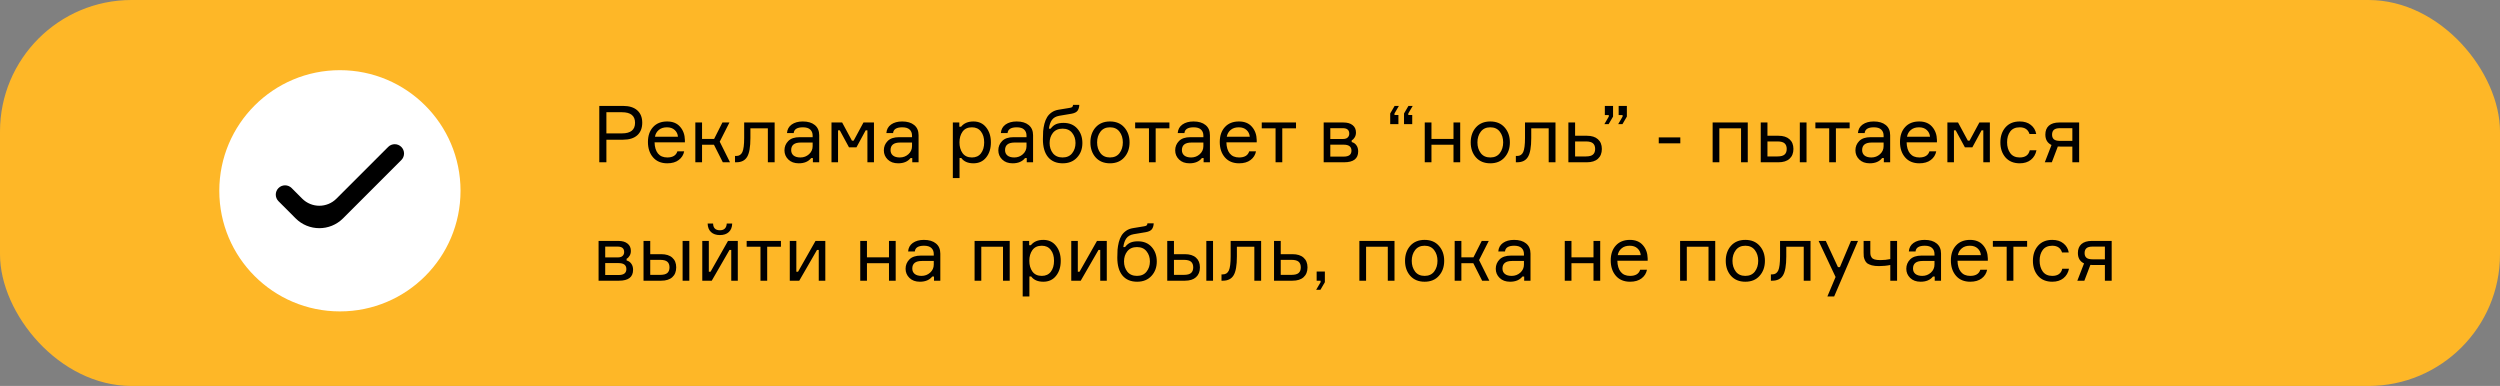
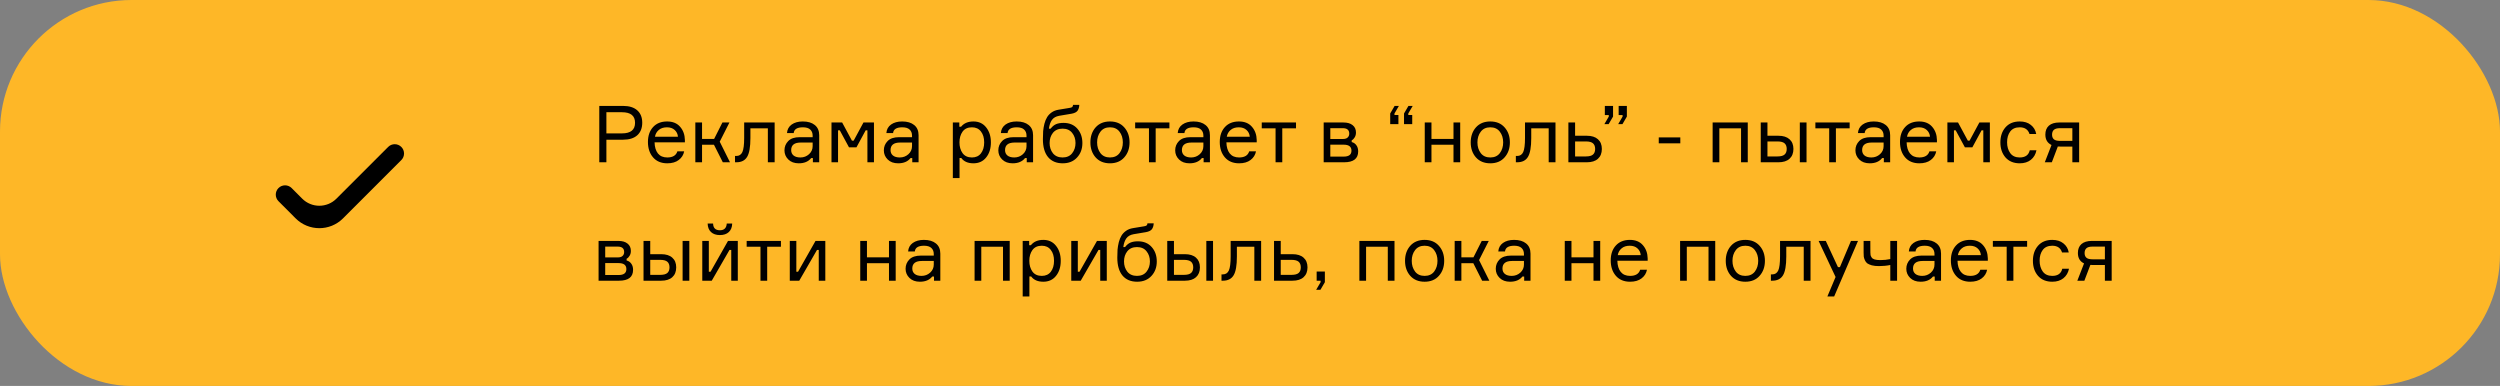
<svg xmlns="http://www.w3.org/2000/svg" width="570" height="88" viewBox="0 0 570 88" fill="none">
  <rect x="0" y="0" width="570" height="88" fill="#808080" stroke="none" />
  <rect width="570" height="88" rx="30" fill="#FEB727" />
-   <path d="M136.638 24.148H142.074C143.466 24.148 144.54 24.484 145.296 25.156C146.052 25.828 146.43 26.77 146.43 27.982C146.43 29.206 146.052 30.16 145.296 30.844C144.54 31.516 143.466 31.852 142.074 31.852H138.258V37H136.638V24.148ZM138.258 30.412H141.804C143.796 30.412 144.792 29.608 144.792 28C144.792 26.392 143.796 25.588 141.804 25.588H138.258V30.412ZM156.155 31.924V32.446H149.243C149.267 33.538 149.525 34.39 150.017 35.002C150.509 35.602 151.217 35.902 152.141 35.902C153.389 35.902 154.157 35.434 154.445 34.498H155.993C155.837 35.314 155.423 35.974 154.751 36.478C154.091 36.982 153.221 37.234 152.141 37.234C150.761 37.234 149.681 36.784 148.901 35.884C148.121 34.984 147.731 33.814 147.731 32.374C147.731 30.958 148.121 29.824 148.901 28.972C149.681 28.12 150.749 27.694 152.104 27.694C153.389 27.694 154.379 28.102 155.075 28.918C155.771 29.722 156.131 30.724 156.155 31.924ZM152.069 29.026C151.289 29.026 150.665 29.23 150.197 29.638C149.729 30.034 149.441 30.544 149.333 31.168H154.571C154.523 30.556 154.277 30.046 153.833 29.638C153.389 29.23 152.801 29.026 152.069 29.026ZM164.801 37L162.785 33.004H160.067V37H158.537V27.928H160.067V31.672H162.821L164.711 27.928H166.313L164.099 32.302L166.439 37H164.801ZM167.583 37V35.56H167.889C168.525 35.56 168.981 35.266 169.257 34.678C169.533 34.078 169.671 32.998 169.671 31.438V27.928H176.619V37H175.071V29.26H171.093V31.474C171.093 33.526 170.841 34.96 170.337 35.776C169.845 36.592 169.029 37 167.889 37H167.583ZM185.338 37V36.046H184.942C184.318 36.838 183.376 37.234 182.116 37.234C181.12 37.234 180.328 36.946 179.74 36.37C179.152 35.794 178.858 35.098 178.858 34.282C178.858 33.454 179.146 32.746 179.722 32.158C180.298 31.57 181.168 31.276 182.332 31.276H185.284V30.916C185.284 30.34 185.104 29.884 184.744 29.548C184.384 29.2 183.826 29.026 183.07 29.026C181.75 29.026 181.048 29.464 180.964 30.34H179.434C179.494 29.512 179.848 28.864 180.496 28.396C181.156 27.928 182.002 27.694 183.034 27.694C184.198 27.694 185.11 27.964 185.77 28.504C186.442 29.044 186.778 29.818 186.778 30.826V37H185.338ZM182.494 35.902C183.25 35.902 183.904 35.656 184.456 35.164C185.008 34.66 185.284 34.048 185.284 33.328V32.5H182.566C181.114 32.5 180.388 33.076 180.388 34.228C180.388 34.744 180.568 35.152 180.928 35.452C181.3 35.752 181.822 35.902 182.494 35.902ZM189.58 37V27.928H192.01L194.242 32.068H194.638L196.87 27.928H199.264V37H197.77V29.71H197.374L195.268 33.598H193.576L191.47 29.71H191.074V37H189.58ZM207.996 37V36.046H207.6C206.976 36.838 206.034 37.234 204.774 37.234C203.778 37.234 202.986 36.946 202.398 36.37C201.81 35.794 201.516 35.098 201.516 34.282C201.516 33.454 201.804 32.746 202.38 32.158C202.956 31.57 203.826 31.276 204.99 31.276H207.942V30.916C207.942 30.34 207.762 29.884 207.402 29.548C207.042 29.2 206.484 29.026 205.728 29.026C204.408 29.026 203.706 29.464 203.622 30.34H202.092C202.152 29.512 202.506 28.864 203.154 28.396C203.814 27.928 204.66 27.694 205.692 27.694C206.856 27.694 207.768 27.964 208.428 28.504C209.1 29.044 209.436 29.818 209.436 30.826V37H207.996ZM205.152 35.902C205.908 35.902 206.562 35.656 207.114 35.164C207.666 34.66 207.942 34.048 207.942 33.328V32.5H205.224C203.772 32.5 203.046 33.076 203.046 34.228C203.046 34.744 203.226 35.152 203.586 35.452C203.958 35.752 204.48 35.902 205.152 35.902ZM221.603 29.026C220.655 29.026 219.941 29.356 219.461 30.016C218.993 30.676 218.759 31.492 218.759 32.464C218.759 33.436 218.993 34.252 219.461 34.912C219.941 35.572 220.655 35.902 221.603 35.902C222.491 35.902 223.175 35.59 223.655 34.966C224.147 34.33 224.393 33.496 224.393 32.464C224.393 31.432 224.147 30.604 223.655 29.98C223.175 29.344 222.491 29.026 221.603 29.026ZM217.247 27.928H218.723V28.9H219.119C219.767 28.096 220.709 27.694 221.945 27.694C223.169 27.694 224.135 28.144 224.843 29.044C225.563 29.944 225.923 31.084 225.923 32.464C225.923 33.868 225.563 35.014 224.843 35.902C224.135 36.79 223.169 37.234 221.945 37.234C220.697 37.234 219.773 36.832 219.173 36.028H218.777V40.6H217.247V27.928ZM234.1 37V36.046H233.704C233.08 36.838 232.138 37.234 230.878 37.234C229.882 37.234 229.09 36.946 228.502 36.37C227.914 35.794 227.62 35.098 227.62 34.282C227.62 33.454 227.908 32.746 228.484 32.158C229.06 31.57 229.93 31.276 231.094 31.276H234.046V30.916C234.046 30.34 233.866 29.884 233.506 29.548C233.146 29.2 232.588 29.026 231.832 29.026C230.512 29.026 229.81 29.464 229.726 30.34H228.196C228.256 29.512 228.61 28.864 229.258 28.396C229.918 27.928 230.764 27.694 231.796 27.694C232.96 27.694 233.872 27.964 234.532 28.504C235.204 29.044 235.54 29.818 235.54 30.826V37H234.1ZM231.256 35.902C232.012 35.902 232.666 35.656 233.218 35.164C233.77 34.66 234.046 34.048 234.046 33.328V32.5H231.328C229.876 32.5 229.15 33.076 229.15 34.228C229.15 34.744 229.33 35.152 229.69 35.452C230.062 35.752 230.584 35.902 231.256 35.902ZM242.481 28.018C243.813 28.018 244.863 28.456 245.631 29.332C246.399 30.196 246.783 31.294 246.783 32.626C246.783 33.946 246.375 35.044 245.559 35.92C244.755 36.796 243.669 37.234 242.301 37.234C240.861 37.234 239.745 36.76 238.953 35.812C238.173 34.864 237.783 33.508 237.783 31.744C237.783 31.06 237.801 30.448 237.837 29.908C237.885 29.368 237.981 28.804 238.125 28.216C238.281 27.628 238.485 27.13 238.737 26.722C238.989 26.302 239.337 25.936 239.781 25.624C240.225 25.312 240.753 25.108 241.365 25.012L243.777 24.616C244.113 24.568 244.335 24.502 244.443 24.418C244.563 24.334 244.635 24.166 244.659 23.914H246.081C246.057 24.478 245.919 24.928 245.667 25.264C245.415 25.588 244.959 25.81 244.299 25.93L241.509 26.398C240.753 26.53 240.195 26.848 239.835 27.352C239.487 27.844 239.259 28.504 239.151 29.332H239.547C239.919 28.84 240.333 28.498 240.789 28.306C241.257 28.114 241.821 28.018 242.481 28.018ZM240.069 34.948C240.585 35.584 241.317 35.902 242.265 35.902C243.213 35.902 243.939 35.584 244.443 34.948C244.959 34.3 245.217 33.52 245.217 32.608C245.217 31.696 244.959 30.922 244.443 30.286C243.939 29.65 243.213 29.332 242.265 29.332C241.317 29.332 240.585 29.65 240.069 30.286C239.565 30.922 239.313 31.696 239.313 32.608C239.313 33.52 239.565 34.3 240.069 34.948ZM249.799 29.044C250.603 28.144 251.695 27.694 253.075 27.694C254.455 27.694 255.541 28.144 256.333 29.044C257.137 29.944 257.539 31.084 257.539 32.464C257.539 33.844 257.137 34.984 256.333 35.884C255.541 36.784 254.455 37.234 253.075 37.234C251.695 37.234 250.603 36.784 249.799 35.884C249.007 34.984 248.611 33.844 248.611 32.464C248.611 31.084 249.007 29.944 249.799 29.044ZM250.897 34.912C251.401 35.572 252.127 35.902 253.075 35.902C254.023 35.902 254.749 35.572 255.253 34.912C255.757 34.24 256.009 33.424 256.009 32.464C256.009 31.504 255.757 30.694 255.253 30.034C254.749 29.362 254.023 29.026 253.075 29.026C252.127 29.026 251.401 29.362 250.897 30.034C250.393 30.694 250.141 31.504 250.141 32.464C250.141 33.424 250.393 34.24 250.897 34.912ZM258.815 29.26V27.928H266.627V29.26H263.495V37H261.965V29.26H258.815ZM274.424 37V36.046H274.028C273.404 36.838 272.462 37.234 271.202 37.234C270.206 37.234 269.414 36.946 268.826 36.37C268.238 35.794 267.944 35.098 267.944 34.282C267.944 33.454 268.232 32.746 268.808 32.158C269.384 31.57 270.254 31.276 271.418 31.276H274.37V30.916C274.37 30.34 274.19 29.884 273.83 29.548C273.47 29.2 272.912 29.026 272.156 29.026C270.836 29.026 270.134 29.464 270.05 30.34H268.52C268.58 29.512 268.934 28.864 269.582 28.396C270.242 27.928 271.088 27.694 272.12 27.694C273.284 27.694 274.196 27.964 274.856 28.504C275.528 29.044 275.864 29.818 275.864 30.826V37H274.424ZM271.58 35.902C272.336 35.902 272.99 35.656 273.542 35.164C274.094 34.66 274.37 34.048 274.37 33.328V32.5H271.652C270.2 32.5 269.474 33.076 269.474 34.228C269.474 34.744 269.654 35.152 270.014 35.452C270.386 35.752 270.908 35.902 271.58 35.902ZM286.531 31.924V32.446H279.619C279.643 33.538 279.901 34.39 280.393 35.002C280.885 35.602 281.593 35.902 282.517 35.902C283.765 35.902 284.533 35.434 284.821 34.498H286.369C286.213 35.314 285.799 35.974 285.127 36.478C284.467 36.982 283.597 37.234 282.517 37.234C281.137 37.234 280.057 36.784 279.277 35.884C278.497 34.984 278.107 33.814 278.107 32.374C278.107 30.958 278.497 29.824 279.277 28.972C280.057 28.12 281.125 27.694 282.481 27.694C283.765 27.694 284.755 28.102 285.451 28.918C286.147 29.722 286.507 30.724 286.531 31.924ZM282.445 29.026C281.665 29.026 281.041 29.23 280.573 29.638C280.105 30.034 279.817 30.544 279.709 31.168H284.947C284.899 30.556 284.653 30.046 284.209 29.638C283.765 29.23 283.177 29.026 282.445 29.026ZM287.679 29.26V27.928H295.491V29.26H292.359V37H290.829V29.26H287.679ZM308.188 31.996V32.392C308.632 32.5 308.986 32.74 309.25 33.112C309.526 33.484 309.664 33.952 309.664 34.516C309.664 36.172 308.596 37 306.46 37H301.798V27.928H306.298C307.21 27.928 307.912 28.132 308.404 28.54C308.908 28.936 309.16 29.494 309.16 30.214C309.16 30.634 309.064 31 308.872 31.312C308.692 31.624 308.464 31.852 308.188 31.996ZM303.31 35.704H306.37C307.546 35.704 308.134 35.254 308.134 34.354C308.134 33.442 307.546 32.986 306.37 32.986H303.31V35.704ZM303.31 29.224V31.69H306.154C306.67 31.69 307.042 31.576 307.27 31.348C307.51 31.12 307.63 30.826 307.63 30.466C307.63 29.638 307.138 29.224 306.154 29.224H303.31ZM317.938 26.218H318.838V28.306H316.966V25.876L317.974 24.148H318.946L317.938 25.876V26.218ZM321.088 26.218H321.988V28.306H320.116V25.876L321.124 24.148H322.096L321.088 25.876V26.218ZM332.925 37H331.395V33.004H326.373V37H324.843V27.928H326.373V31.672H331.395V27.928H332.925V37ZM336.512 29.044C337.316 28.144 338.408 27.694 339.788 27.694C341.168 27.694 342.254 28.144 343.046 29.044C343.85 29.944 344.252 31.084 344.252 32.464C344.252 33.844 343.85 34.984 343.046 35.884C342.254 36.784 341.168 37.234 339.788 37.234C338.408 37.234 337.316 36.784 336.512 35.884C335.72 34.984 335.324 33.844 335.324 32.464C335.324 31.084 335.72 29.944 336.512 29.044ZM337.61 34.912C338.114 35.572 338.84 35.902 339.788 35.902C340.736 35.902 341.462 35.572 341.966 34.912C342.47 34.24 342.722 33.424 342.722 32.464C342.722 31.504 342.47 30.694 341.966 30.034C341.462 29.362 340.736 29.026 339.788 29.026C338.84 29.026 338.114 29.362 337.61 30.034C337.106 30.694 336.854 31.504 336.854 32.464C336.854 33.424 337.106 34.24 337.61 34.912ZM345.614 37V35.56H345.92C346.556 35.56 347.012 35.266 347.288 34.678C347.564 34.078 347.702 32.998 347.702 31.438V27.928H354.65V37H353.102V29.26H349.124V31.474C349.124 33.526 348.872 34.96 348.368 35.776C347.876 36.592 347.06 37 345.92 37H345.614ZM359.121 27.928V30.952H361.803C362.895 30.952 363.735 31.216 364.323 31.744C364.923 32.272 365.223 33.01 365.223 33.958C365.223 34.918 364.923 35.668 364.323 36.208C363.735 36.736 362.895 37 361.803 37H357.591V27.928H359.121ZM359.121 35.668H361.587C362.343 35.668 362.883 35.524 363.207 35.236C363.531 34.948 363.693 34.522 363.693 33.958C363.693 33.394 363.531 32.968 363.207 32.68C362.883 32.392 362.343 32.248 361.587 32.248H359.121V35.668ZM366.804 26.236H365.904V24.148H367.776V26.578L366.768 28.306H365.796L366.804 26.578V26.236ZM369.954 26.236H369.054V24.148H370.926V26.578L369.918 28.306H368.946L369.954 26.578V26.236ZM383.11 32.68H378.196V31.33H383.11V32.68ZM398.49 37H396.96V29.26H392.01V37H390.48V27.928H398.49V37ZM401.449 27.928H402.979V30.952H405.481C406.573 30.952 407.413 31.216 408.001 31.744C408.601 32.272 408.901 33.01 408.901 33.958C408.901 34.918 408.601 35.668 408.001 36.208C407.413 36.736 406.573 37 405.481 37H401.449V27.928ZM402.979 32.248V35.668H405.265C406.021 35.668 406.561 35.524 406.885 35.236C407.209 34.948 407.371 34.522 407.371 33.958C407.371 33.394 407.209 32.968 406.885 32.68C406.561 32.392 406.021 32.248 405.265 32.248H402.979ZM410.359 27.928H411.889V37H410.359V27.928ZM413.907 29.26V27.928H421.719V29.26H418.587V37H417.057V29.26H413.907ZM429.516 37V36.046H429.12C428.496 36.838 427.554 37.234 426.294 37.234C425.298 37.234 424.506 36.946 423.918 36.37C423.33 35.794 423.036 35.098 423.036 34.282C423.036 33.454 423.324 32.746 423.9 32.158C424.476 31.57 425.346 31.276 426.51 31.276H429.462V30.916C429.462 30.34 429.282 29.884 428.922 29.548C428.562 29.2 428.004 29.026 427.248 29.026C425.928 29.026 425.226 29.464 425.142 30.34H423.612C423.672 29.512 424.026 28.864 424.674 28.396C425.334 27.928 426.18 27.694 427.212 27.694C428.376 27.694 429.288 27.964 429.948 28.504C430.62 29.044 430.956 29.818 430.956 30.826V37H429.516ZM426.672 35.902C427.428 35.902 428.082 35.656 428.634 35.164C429.186 34.66 429.462 34.048 429.462 33.328V32.5H426.744C425.292 32.5 424.566 33.076 424.566 34.228C424.566 34.744 424.746 35.152 425.106 35.452C425.478 35.752 426 35.902 426.672 35.902ZM441.623 31.924V32.446H434.711C434.735 33.538 434.993 34.39 435.485 35.002C435.977 35.602 436.685 35.902 437.609 35.902C438.857 35.902 439.625 35.434 439.913 34.498H441.461C441.305 35.314 440.891 35.974 440.219 36.478C439.559 36.982 438.689 37.234 437.609 37.234C436.229 37.234 435.149 36.784 434.369 35.884C433.589 34.984 433.199 33.814 433.199 32.374C433.199 30.958 433.589 29.824 434.369 28.972C435.149 28.12 436.217 27.694 437.573 27.694C438.857 27.694 439.847 28.102 440.543 28.918C441.239 29.722 441.599 30.724 441.623 31.924ZM437.537 29.026C436.757 29.026 436.133 29.23 435.665 29.638C435.197 30.034 434.909 30.544 434.801 31.168H440.039C439.991 30.556 439.745 30.046 439.301 29.638C438.857 29.23 438.269 29.026 437.537 29.026ZM444.005 37V27.928H446.435L448.667 32.068H449.063L451.295 27.928H453.689V37H452.195V29.71H451.799L449.693 33.598H448.001L445.895 29.71H445.499V37H444.005ZM462.782 34.264H464.312C464.132 35.176 463.706 35.902 463.034 36.442C462.374 36.97 461.528 37.234 460.496 37.234C459.128 37.234 458.048 36.79 457.256 35.902C456.476 35.002 456.086 33.856 456.086 32.464C456.086 31.06 456.476 29.914 457.256 29.026C458.036 28.138 459.116 27.694 460.496 27.694C461.54 27.694 462.386 27.958 463.034 28.486C463.694 29.002 464.102 29.692 464.258 30.556H462.728C462.404 29.536 461.66 29.026 460.496 29.026C459.524 29.026 458.798 29.35 458.318 29.998C457.85 30.634 457.616 31.444 457.616 32.428C457.616 33.424 457.856 34.252 458.336 34.912C458.816 35.572 459.536 35.902 460.496 35.902C461.768 35.902 462.53 35.356 462.782 34.264ZM469.527 27.928H474.045V37H472.497V33.418H469.743C469.503 33.418 469.317 33.412 469.185 33.4L467.817 37H466.215L467.745 33.058C466.809 32.614 466.341 31.822 466.341 30.682C466.341 29.806 466.611 29.128 467.151 28.648C467.703 28.168 468.495 27.928 469.527 27.928ZM472.497 29.224H469.689C469.029 29.224 468.561 29.35 468.285 29.602C468.009 29.854 467.871 30.22 467.871 30.7C467.871 31.168 468.009 31.522 468.285 31.762C468.561 32.002 469.029 32.122 469.689 32.122H472.497V29.224ZM142.866 58.996V59.392C143.31 59.5 143.664 59.74 143.928 60.112C144.204 60.484 144.342 60.952 144.342 61.516C144.342 63.172 143.274 64 141.138 64H136.476V54.928H140.976C141.888 54.928 142.59 55.132 143.082 55.54C143.586 55.936 143.838 56.494 143.838 57.214C143.838 57.634 143.742 58 143.55 58.312C143.37 58.624 143.142 58.852 142.866 58.996ZM137.988 62.704H141.048C142.224 62.704 142.812 62.254 142.812 61.354C142.812 60.442 142.224 59.986 141.048 59.986H137.988V62.704ZM137.988 56.224V58.69H140.832C141.348 58.69 141.72 58.576 141.948 58.348C142.188 58.12 142.308 57.826 142.308 57.466C142.308 56.638 141.816 56.224 140.832 56.224H137.988ZM146.724 54.928H148.254V57.952H150.756C151.848 57.952 152.688 58.216 153.276 58.744C153.876 59.272 154.176 60.01 154.176 60.958C154.176 61.918 153.876 62.668 153.276 63.208C152.688 63.736 151.848 64 150.756 64H146.724V54.928ZM148.254 59.248V62.668H150.54C151.296 62.668 151.836 62.524 152.16 62.236C152.484 61.948 152.646 61.522 152.646 60.958C152.646 60.394 152.484 59.968 152.16 59.68C151.836 59.392 151.296 59.248 150.54 59.248H148.254ZM155.634 54.928H157.164V64H155.634V54.928ZM162.279 64H160.119V54.928H161.613V61.948H162.009L165.987 54.928H168.219V64H166.725V56.98H166.329L162.279 64ZM165.699 50.968H166.941C166.917 51.808 166.659 52.456 166.167 52.912C165.675 53.368 164.997 53.596 164.133 53.596C163.281 53.596 162.609 53.368 162.117 52.912C161.625 52.456 161.367 51.808 161.343 50.968H162.585C162.609 51.988 163.125 52.498 164.133 52.498C165.117 52.498 165.639 51.988 165.699 50.968ZM170.239 56.26V54.928H178.051V56.26H174.919V64H173.389V56.26H170.239ZM182.23 64H180.07V54.928H181.564V61.948H181.96L185.938 54.928H188.17V64H186.676V56.98H186.28L182.23 64ZM204.218 64H202.688V60.004H197.666V64H196.136V54.928H197.666V58.672H202.688V54.928H204.218V64ZM212.953 64V63.046H212.557C211.933 63.838 210.991 64.234 209.731 64.234C208.735 64.234 207.943 63.946 207.355 63.37C206.767 62.794 206.473 62.098 206.473 61.282C206.473 60.454 206.761 59.746 207.337 59.158C207.913 58.57 208.783 58.276 209.947 58.276H212.899V57.916C212.899 57.34 212.719 56.884 212.359 56.548C211.999 56.2 211.441 56.026 210.685 56.026C209.365 56.026 208.663 56.464 208.579 57.34H207.049C207.109 56.512 207.463 55.864 208.111 55.396C208.771 54.928 209.617 54.694 210.649 54.694C211.813 54.694 212.725 54.964 213.385 55.504C214.057 56.044 214.393 56.818 214.393 57.826V64H212.953ZM210.109 62.902C210.865 62.902 211.519 62.656 212.071 62.164C212.623 61.66 212.899 61.048 212.899 60.328V59.5H210.181C208.729 59.5 208.003 60.076 208.003 61.228C208.003 61.744 208.183 62.152 208.543 62.452C208.915 62.752 209.437 62.902 210.109 62.902ZM230.215 64H228.685V56.26H223.735V64H222.205V54.928H230.215V64ZM237.529 56.026C236.581 56.026 235.867 56.356 235.387 57.016C234.919 57.676 234.685 58.492 234.685 59.464C234.685 60.436 234.919 61.252 235.387 61.912C235.867 62.572 236.581 62.902 237.529 62.902C238.417 62.902 239.101 62.59 239.581 61.966C240.073 61.33 240.319 60.496 240.319 59.464C240.319 58.432 240.073 57.604 239.581 56.98C239.101 56.344 238.417 56.026 237.529 56.026ZM233.173 54.928H234.649V55.9H235.045C235.693 55.096 236.635 54.694 237.871 54.694C239.095 54.694 240.061 55.144 240.769 56.044C241.489 56.944 241.849 58.084 241.849 59.464C241.849 60.868 241.489 62.014 240.769 62.902C240.061 63.79 239.095 64.234 237.871 64.234C236.623 64.234 235.699 63.832 235.099 63.028H234.703V67.6H233.173V54.928ZM246.407 64H244.247V54.928H245.741V61.948H246.137L250.115 54.928H252.347V64H250.853V56.98H250.457L246.407 64ZM259.444 55.018C260.776 55.018 261.826 55.456 262.594 56.332C263.362 57.196 263.746 58.294 263.746 59.626C263.746 60.946 263.338 62.044 262.522 62.92C261.718 63.796 260.632 64.234 259.264 64.234C257.824 64.234 256.708 63.76 255.916 62.812C255.136 61.864 254.746 60.508 254.746 58.744C254.746 58.06 254.764 57.448 254.8 56.908C254.848 56.368 254.944 55.804 255.088 55.216C255.244 54.628 255.448 54.13 255.7 53.722C255.952 53.302 256.3 52.936 256.744 52.624C257.188 52.312 257.716 52.108 258.328 52.012L260.74 51.616C261.076 51.568 261.298 51.502 261.406 51.418C261.526 51.334 261.598 51.166 261.622 50.914H263.044C263.02 51.478 262.882 51.928 262.63 52.264C262.378 52.588 261.922 52.81 261.262 52.93L258.472 53.398C257.716 53.53 257.158 53.848 256.798 54.352C256.45 54.844 256.222 55.504 256.114 56.332H256.51C256.882 55.84 257.296 55.498 257.752 55.306C258.22 55.114 258.784 55.018 259.444 55.018ZM257.032 61.948C257.548 62.584 258.28 62.902 259.228 62.902C260.176 62.902 260.902 62.584 261.406 61.948C261.922 61.3 262.18 60.52 262.18 59.608C262.18 58.696 261.922 57.922 261.406 57.286C260.902 56.65 260.176 56.332 259.228 56.332C258.28 56.332 257.548 56.65 257.032 57.286C256.528 57.922 256.276 58.696 256.276 59.608C256.276 60.52 256.528 61.3 257.032 61.948ZM266.132 54.928H267.662V57.952H270.164C271.256 57.952 272.096 58.216 272.684 58.744C273.284 59.272 273.584 60.01 273.584 60.958C273.584 61.918 273.284 62.668 272.684 63.208C272.096 63.736 271.256 64 270.164 64H266.132V54.928ZM267.662 59.248V62.668H269.948C270.704 62.668 271.244 62.524 271.568 62.236C271.892 61.948 272.054 61.522 272.054 60.958C272.054 60.394 271.892 59.968 271.568 59.68C271.244 59.392 270.704 59.248 269.948 59.248H267.662ZM275.042 54.928H276.572V64H275.042V54.928ZM278.501 64V62.56H278.807C279.443 62.56 279.899 62.266 280.175 61.678C280.451 61.078 280.589 59.998 280.589 58.438V54.928H287.537V64H285.989V56.26H282.011V58.474C282.011 60.526 281.759 61.96 281.255 62.776C280.763 63.592 279.947 64 278.807 64H278.501ZM292.008 54.928V57.952H294.69C295.782 57.952 296.622 58.216 297.21 58.744C297.81 59.272 298.11 60.01 298.11 60.958C298.11 61.918 297.81 62.668 297.21 63.208C296.622 63.736 295.782 64 294.69 64H290.478V54.928H292.008ZM292.008 62.668H294.474C295.23 62.668 295.77 62.524 296.094 62.236C296.418 61.948 296.58 61.522 296.58 60.958C296.58 60.394 296.418 59.968 296.094 59.68C295.77 59.392 295.23 59.248 294.474 59.248H292.008V62.668ZM301.097 64H300.197V61.912H302.069V64.342L301.061 66.07H300.089L301.097 64.342V64ZM317.947 64H316.417V56.26H311.467V64H309.937V54.928H317.947V64ZM321.536 56.044C322.34 55.144 323.432 54.694 324.812 54.694C326.192 54.694 327.278 55.144 328.07 56.044C328.874 56.944 329.276 58.084 329.276 59.464C329.276 60.844 328.874 61.984 328.07 62.884C327.278 63.784 326.192 64.234 324.812 64.234C323.432 64.234 322.34 63.784 321.536 62.884C320.744 61.984 320.348 60.844 320.348 59.464C320.348 58.084 320.744 56.944 321.536 56.044ZM322.634 61.912C323.138 62.572 323.864 62.902 324.812 62.902C325.76 62.902 326.486 62.572 326.99 61.912C327.494 61.24 327.746 60.424 327.746 59.464C327.746 58.504 327.494 57.694 326.99 57.034C326.486 56.362 325.76 56.026 324.812 56.026C323.864 56.026 323.138 56.362 322.634 57.034C322.13 57.694 321.878 58.504 321.878 59.464C321.878 60.424 322.13 61.24 322.634 61.912ZM337.928 64L335.912 60.004H333.194V64H331.664V54.928H333.194V58.672H335.948L337.838 54.928H339.439L337.226 59.302L339.566 64H337.928ZM347.514 64V63.046H347.118C346.494 63.838 345.552 64.234 344.292 64.234C343.296 64.234 342.504 63.946 341.916 63.37C341.328 62.794 341.034 62.098 341.034 61.282C341.034 60.454 341.322 59.746 341.898 59.158C342.474 58.57 343.344 58.276 344.508 58.276H347.46V57.916C347.46 57.34 347.28 56.884 346.92 56.548C346.56 56.2 346.002 56.026 345.246 56.026C343.926 56.026 343.224 56.464 343.14 57.34H341.61C341.67 56.512 342.024 55.864 342.672 55.396C343.332 54.928 344.178 54.694 345.21 54.694C346.374 54.694 347.286 54.964 347.946 55.504C348.618 56.044 348.954 56.818 348.954 57.826V64H347.514ZM344.67 62.902C345.426 62.902 346.08 62.656 346.632 62.164C347.184 61.66 347.46 61.048 347.46 60.328V59.5H344.742C343.29 59.5 342.564 60.076 342.564 61.228C342.564 61.744 342.744 62.152 343.104 62.452C343.476 62.752 343.998 62.902 344.67 62.902ZM364.847 64H363.317V60.004H358.295V64H356.765V54.928H358.295V58.672H363.317V54.928H364.847V64ZM375.67 58.924V59.446H368.758C368.782 60.538 369.04 61.39 369.532 62.002C370.024 62.602 370.732 62.902 371.656 62.902C372.904 62.902 373.672 62.434 373.96 61.498H375.508C375.352 62.314 374.938 62.974 374.266 63.478C373.606 63.982 372.736 64.234 371.656 64.234C370.276 64.234 369.196 63.784 368.416 62.884C367.636 61.984 367.246 60.814 367.246 59.374C367.246 57.958 367.636 56.824 368.416 55.972C369.196 55.12 370.264 54.694 371.62 54.694C372.904 54.694 373.894 55.102 374.59 55.918C375.286 56.722 375.646 57.724 375.67 58.924ZM371.584 56.026C370.804 56.026 370.18 56.23 369.712 56.638C369.244 57.034 368.956 57.544 368.848 58.168H374.086C374.038 57.556 373.792 57.046 373.348 56.638C372.904 56.23 372.316 56.026 371.584 56.026ZM391.072 64H389.542V56.26H384.592V64H383.062V54.928H391.072V64ZM394.661 56.044C395.465 55.144 396.557 54.694 397.937 54.694C399.317 54.694 400.403 55.144 401.195 56.044C401.999 56.944 402.401 58.084 402.401 59.464C402.401 60.844 401.999 61.984 401.195 62.884C400.403 63.784 399.317 64.234 397.937 64.234C396.557 64.234 395.465 63.784 394.661 62.884C393.869 61.984 393.473 60.844 393.473 59.464C393.473 58.084 393.869 56.944 394.661 56.044ZM395.759 61.912C396.263 62.572 396.989 62.902 397.937 62.902C398.885 62.902 399.611 62.572 400.115 61.912C400.619 61.24 400.871 60.424 400.871 59.464C400.871 58.504 400.619 57.694 400.115 57.034C399.611 56.362 398.885 56.026 397.937 56.026C396.989 56.026 396.263 56.362 395.759 57.034C395.255 57.694 395.003 58.504 395.003 59.464C395.003 60.424 395.255 61.24 395.759 61.912ZM403.763 64V62.56H404.069C404.705 62.56 405.161 62.266 405.437 61.678C405.713 61.078 405.851 59.998 405.851 58.438V54.928H412.799V64H411.251V56.26H407.273V58.474C407.273 60.526 407.021 61.96 406.517 62.776C406.025 63.592 405.209 64 404.069 64H403.763ZM418.188 67.6H416.64L418.512 63.154L414.642 54.928H416.28L419.052 60.904H419.502L422.022 54.928H423.624L418.188 67.6ZM424.903 54.928H426.433V57.484C426.433 57.772 426.451 58 426.487 58.168C426.523 58.324 426.607 58.504 426.739 58.708C426.871 58.912 427.099 59.062 427.423 59.158C427.759 59.254 428.191 59.302 428.719 59.302C429.511 59.302 430.267 59.224 430.987 59.068V54.928H432.535V64H430.987V60.418C430.183 60.586 429.319 60.67 428.395 60.67C427.759 60.67 427.213 60.61 426.757 60.49C426.313 60.358 425.971 60.208 425.731 60.04C425.503 59.86 425.323 59.62 425.191 59.32C425.059 59.02 424.975 58.75 424.939 58.51C424.915 58.27 424.903 57.97 424.903 57.61V54.928ZM441.117 64V63.046H440.721C440.097 63.838 439.155 64.234 437.895 64.234C436.899 64.234 436.107 63.946 435.519 63.37C434.931 62.794 434.637 62.098 434.637 61.282C434.637 60.454 434.925 59.746 435.501 59.158C436.077 58.57 436.947 58.276 438.111 58.276H441.063V57.916C441.063 57.34 440.883 56.884 440.523 56.548C440.163 56.2 439.605 56.026 438.849 56.026C437.529 56.026 436.827 56.464 436.743 57.34H435.213C435.273 56.512 435.627 55.864 436.275 55.396C436.935 54.928 437.781 54.694 438.813 54.694C439.977 54.694 440.889 54.964 441.549 55.504C442.221 56.044 442.557 56.818 442.557 57.826V64H441.117ZM438.273 62.902C439.029 62.902 439.683 62.656 440.235 62.164C440.787 61.66 441.063 61.048 441.063 60.328V59.5H438.345C436.893 59.5 436.167 60.076 436.167 61.228C436.167 61.744 436.347 62.152 436.707 62.452C437.079 62.752 437.601 62.902 438.273 62.902ZM453.225 58.924V59.446H446.313C446.337 60.538 446.595 61.39 447.087 62.002C447.579 62.602 448.287 62.902 449.211 62.902C450.459 62.902 451.227 62.434 451.515 61.498H453.063C452.907 62.314 452.493 62.974 451.821 63.478C451.161 63.982 450.291 64.234 449.211 64.234C447.831 64.234 446.751 63.784 445.971 62.884C445.191 61.984 444.801 60.814 444.801 59.374C444.801 57.958 445.191 56.824 445.971 55.972C446.751 55.12 447.819 54.694 449.175 54.694C450.459 54.694 451.449 55.102 452.145 55.918C452.841 56.722 453.201 57.724 453.225 58.924ZM449.139 56.026C448.359 56.026 447.735 56.23 447.267 56.638C446.799 57.034 446.511 57.544 446.403 58.168H451.641C451.593 57.556 451.347 57.046 450.903 56.638C450.459 56.23 449.871 56.026 449.139 56.026ZM454.372 56.26V54.928H462.184V56.26H459.052V64H457.522V56.26H454.372ZM470.2 61.264H471.73C471.55 62.176 471.124 62.902 470.452 63.442C469.792 63.97 468.946 64.234 467.914 64.234C466.546 64.234 465.466 63.79 464.674 62.902C463.894 62.002 463.504 60.856 463.504 59.464C463.504 58.06 463.894 56.914 464.674 56.026C465.454 55.138 466.534 54.694 467.914 54.694C468.958 54.694 469.804 54.958 470.452 55.486C471.112 56.002 471.52 56.692 471.676 57.556H470.146C469.822 56.536 469.078 56.026 467.914 56.026C466.942 56.026 466.216 56.35 465.736 56.998C465.268 57.634 465.034 58.444 465.034 59.428C465.034 60.424 465.274 61.252 465.754 61.912C466.234 62.572 466.954 62.902 467.914 62.902C469.186 62.902 469.948 62.356 470.2 61.264ZM476.945 54.928H481.463V64H479.915V60.418H477.161C476.921 60.418 476.735 60.412 476.603 60.4L475.235 64H473.633L475.163 60.058C474.227 59.614 473.759 58.822 473.759 57.682C473.759 56.806 474.029 56.128 474.569 55.648C475.121 55.168 475.913 54.928 476.945 54.928ZM479.915 56.224H477.107C476.447 56.224 475.979 56.35 475.703 56.602C475.427 56.854 475.289 57.22 475.289 57.7C475.289 58.168 475.427 58.522 475.703 58.762C475.979 59.002 476.447 59.122 477.107 59.122H479.915V56.224Z" fill="black" />
-   <circle cx="77.5" cy="43.5" r="27.5" fill="white" />
+   <path d="M136.638 24.148H142.074C143.466 24.148 144.54 24.484 145.296 25.156C146.052 25.828 146.43 26.77 146.43 27.982C146.43 29.206 146.052 30.16 145.296 30.844C144.54 31.516 143.466 31.852 142.074 31.852H138.258V37H136.638V24.148ZM138.258 30.412H141.804C143.796 30.412 144.792 29.608 144.792 28C144.792 26.392 143.796 25.588 141.804 25.588H138.258V30.412ZM156.155 31.924V32.446H149.243C149.267 33.538 149.525 34.39 150.017 35.002C150.509 35.602 151.217 35.902 152.141 35.902C153.389 35.902 154.157 35.434 154.445 34.498H155.993C155.837 35.314 155.423 35.974 154.751 36.478C154.091 36.982 153.221 37.234 152.141 37.234C150.761 37.234 149.681 36.784 148.901 35.884C148.121 34.984 147.731 33.814 147.731 32.374C147.731 30.958 148.121 29.824 148.901 28.972C149.681 28.12 150.749 27.694 152.104 27.694C153.389 27.694 154.379 28.102 155.075 28.918C155.771 29.722 156.131 30.724 156.155 31.924ZM152.069 29.026C151.289 29.026 150.665 29.23 150.197 29.638C149.729 30.034 149.441 30.544 149.333 31.168H154.571C154.523 30.556 154.277 30.046 153.833 29.638C153.389 29.23 152.801 29.026 152.069 29.026ZM164.801 37L162.785 33.004H160.067V37H158.537V27.928H160.067V31.672H162.821L164.711 27.928H166.313L164.099 32.302L166.439 37H164.801ZM167.583 37V35.56H167.889C168.525 35.56 168.981 35.266 169.257 34.678C169.533 34.078 169.671 32.998 169.671 31.438V27.928H176.619V37H175.071V29.26H171.093V31.474C171.093 33.526 170.841 34.96 170.337 35.776C169.845 36.592 169.029 37 167.889 37H167.583ZM185.338 37V36.046H184.942C184.318 36.838 183.376 37.234 182.116 37.234C181.12 37.234 180.328 36.946 179.74 36.37C179.152 35.794 178.858 35.098 178.858 34.282C178.858 33.454 179.146 32.746 179.722 32.158C180.298 31.57 181.168 31.276 182.332 31.276H185.284V30.916C185.284 30.34 185.104 29.884 184.744 29.548C184.384 29.2 183.826 29.026 183.07 29.026C181.75 29.026 181.048 29.464 180.964 30.34H179.434C179.494 29.512 179.848 28.864 180.496 28.396C181.156 27.928 182.002 27.694 183.034 27.694C184.198 27.694 185.11 27.964 185.77 28.504C186.442 29.044 186.778 29.818 186.778 30.826V37H185.338ZM182.494 35.902C183.25 35.902 183.904 35.656 184.456 35.164C185.008 34.66 185.284 34.048 185.284 33.328V32.5H182.566C181.114 32.5 180.388 33.076 180.388 34.228C180.388 34.744 180.568 35.152 180.928 35.452C181.3 35.752 181.822 35.902 182.494 35.902ZM189.58 37V27.928H192.01L194.242 32.068H194.638L196.87 27.928H199.264V37H197.77V29.71H197.374L195.268 33.598H193.576L191.47 29.71H191.074V37H189.58ZM207.996 37V36.046H207.6C206.976 36.838 206.034 37.234 204.774 37.234C203.778 37.234 202.986 36.946 202.398 36.37C201.81 35.794 201.516 35.098 201.516 34.282C201.516 33.454 201.804 32.746 202.38 32.158C202.956 31.57 203.826 31.276 204.99 31.276H207.942V30.916C207.942 30.34 207.762 29.884 207.402 29.548C207.042 29.2 206.484 29.026 205.728 29.026C204.408 29.026 203.706 29.464 203.622 30.34H202.092C202.152 29.512 202.506 28.864 203.154 28.396C203.814 27.928 204.66 27.694 205.692 27.694C206.856 27.694 207.768 27.964 208.428 28.504C209.1 29.044 209.436 29.818 209.436 30.826V37H207.996ZM205.152 35.902C205.908 35.902 206.562 35.656 207.114 35.164C207.666 34.66 207.942 34.048 207.942 33.328V32.5H205.224C203.772 32.5 203.046 33.076 203.046 34.228C203.046 34.744 203.226 35.152 203.586 35.452C203.958 35.752 204.48 35.902 205.152 35.902ZM221.603 29.026C220.655 29.026 219.941 29.356 219.461 30.016C218.993 30.676 218.759 31.492 218.759 32.464C218.759 33.436 218.993 34.252 219.461 34.912C219.941 35.572 220.655 35.902 221.603 35.902C222.491 35.902 223.175 35.59 223.655 34.966C224.147 34.33 224.393 33.496 224.393 32.464C224.393 31.432 224.147 30.604 223.655 29.98C223.175 29.344 222.491 29.026 221.603 29.026ZM217.247 27.928H218.723V28.9H219.119C219.767 28.096 220.709 27.694 221.945 27.694C223.169 27.694 224.135 28.144 224.843 29.044C225.563 29.944 225.923 31.084 225.923 32.464C225.923 33.868 225.563 35.014 224.843 35.902C224.135 36.79 223.169 37.234 221.945 37.234C220.697 37.234 219.773 36.832 219.173 36.028H218.777V40.6H217.247V27.928ZM234.1 37V36.046H233.704C233.08 36.838 232.138 37.234 230.878 37.234C229.882 37.234 229.09 36.946 228.502 36.37C227.914 35.794 227.62 35.098 227.62 34.282C227.62 33.454 227.908 32.746 228.484 32.158C229.06 31.57 229.93 31.276 231.094 31.276H234.046V30.916C234.046 30.34 233.866 29.884 233.506 29.548C233.146 29.2 232.588 29.026 231.832 29.026C230.512 29.026 229.81 29.464 229.726 30.34H228.196C228.256 29.512 228.61 28.864 229.258 28.396C229.918 27.928 230.764 27.694 231.796 27.694C232.96 27.694 233.872 27.964 234.532 28.504C235.204 29.044 235.54 29.818 235.54 30.826V37H234.1ZM231.256 35.902C232.012 35.902 232.666 35.656 233.218 35.164C233.77 34.66 234.046 34.048 234.046 33.328V32.5H231.328C229.876 32.5 229.15 33.076 229.15 34.228C229.15 34.744 229.33 35.152 229.69 35.452C230.062 35.752 230.584 35.902 231.256 35.902ZM242.481 28.018C243.813 28.018 244.863 28.456 245.631 29.332C246.399 30.196 246.783 31.294 246.783 32.626C246.783 33.946 246.375 35.044 245.559 35.92C244.755 36.796 243.669 37.234 242.301 37.234C240.861 37.234 239.745 36.76 238.953 35.812C238.173 34.864 237.783 33.508 237.783 31.744C237.783 31.06 237.801 30.448 237.837 29.908C237.885 29.368 237.981 28.804 238.125 28.216C238.281 27.628 238.485 27.13 238.737 26.722C238.989 26.302 239.337 25.936 239.781 25.624C240.225 25.312 240.753 25.108 241.365 25.012L243.777 24.616C244.113 24.568 244.335 24.502 244.443 24.418C244.563 24.334 244.635 24.166 244.659 23.914H246.081C246.057 24.478 245.919 24.928 245.667 25.264C245.415 25.588 244.959 25.81 244.299 25.93L241.509 26.398C240.753 26.53 240.195 26.848 239.835 27.352C239.487 27.844 239.259 28.504 239.151 29.332H239.547C239.919 28.84 240.333 28.498 240.789 28.306C241.257 28.114 241.821 28.018 242.481 28.018ZM240.069 34.948C240.585 35.584 241.317 35.902 242.265 35.902C243.213 35.902 243.939 35.584 244.443 34.948C244.959 34.3 245.217 33.52 245.217 32.608C245.217 31.696 244.959 30.922 244.443 30.286C243.939 29.65 243.213 29.332 242.265 29.332C241.317 29.332 240.585 29.65 240.069 30.286C239.565 30.922 239.313 31.696 239.313 32.608C239.313 33.52 239.565 34.3 240.069 34.948ZM249.799 29.044C250.603 28.144 251.695 27.694 253.075 27.694C254.455 27.694 255.541 28.144 256.333 29.044C257.137 29.944 257.539 31.084 257.539 32.464C257.539 33.844 257.137 34.984 256.333 35.884C255.541 36.784 254.455 37.234 253.075 37.234C251.695 37.234 250.603 36.784 249.799 35.884C249.007 34.984 248.611 33.844 248.611 32.464C248.611 31.084 249.007 29.944 249.799 29.044ZM250.897 34.912C251.401 35.572 252.127 35.902 253.075 35.902C254.023 35.902 254.749 35.572 255.253 34.912C255.757 34.24 256.009 33.424 256.009 32.464C256.009 31.504 255.757 30.694 255.253 30.034C254.749 29.362 254.023 29.026 253.075 29.026C252.127 29.026 251.401 29.362 250.897 30.034C250.393 30.694 250.141 31.504 250.141 32.464C250.141 33.424 250.393 34.24 250.897 34.912ZM258.815 29.26V27.928H266.627V29.26H263.495V37H261.965V29.26H258.815ZM274.424 37V36.046H274.028C273.404 36.838 272.462 37.234 271.202 37.234C270.206 37.234 269.414 36.946 268.826 36.37C268.238 35.794 267.944 35.098 267.944 34.282C267.944 33.454 268.232 32.746 268.808 32.158C269.384 31.57 270.254 31.276 271.418 31.276H274.37V30.916C274.37 30.34 274.19 29.884 273.83 29.548C273.47 29.2 272.912 29.026 272.156 29.026C270.836 29.026 270.134 29.464 270.05 30.34H268.52C268.58 29.512 268.934 28.864 269.582 28.396C270.242 27.928 271.088 27.694 272.12 27.694C273.284 27.694 274.196 27.964 274.856 28.504C275.528 29.044 275.864 29.818 275.864 30.826V37H274.424ZM271.58 35.902C272.336 35.902 272.99 35.656 273.542 35.164C274.094 34.66 274.37 34.048 274.37 33.328V32.5H271.652C270.2 32.5 269.474 33.076 269.474 34.228C269.474 34.744 269.654 35.152 270.014 35.452C270.386 35.752 270.908 35.902 271.58 35.902ZM286.531 31.924V32.446H279.619C279.643 33.538 279.901 34.39 280.393 35.002C280.885 35.602 281.593 35.902 282.517 35.902C283.765 35.902 284.533 35.434 284.821 34.498H286.369C286.213 35.314 285.799 35.974 285.127 36.478C284.467 36.982 283.597 37.234 282.517 37.234C281.137 37.234 280.057 36.784 279.277 35.884C278.497 34.984 278.107 33.814 278.107 32.374C278.107 30.958 278.497 29.824 279.277 28.972C280.057 28.12 281.125 27.694 282.481 27.694C283.765 27.694 284.755 28.102 285.451 28.918C286.147 29.722 286.507 30.724 286.531 31.924ZM282.445 29.026C281.665 29.026 281.041 29.23 280.573 29.638C280.105 30.034 279.817 30.544 279.709 31.168H284.947C284.899 30.556 284.653 30.046 284.209 29.638C283.765 29.23 283.177 29.026 282.445 29.026ZM287.679 29.26V27.928H295.491V29.26H292.359V37H290.829V29.26H287.679ZM308.188 31.996V32.392C308.632 32.5 308.986 32.74 309.25 33.112C309.526 33.484 309.664 33.952 309.664 34.516C309.664 36.172 308.596 37 306.46 37H301.798V27.928H306.298C307.21 27.928 307.912 28.132 308.404 28.54C308.908 28.936 309.16 29.494 309.16 30.214C309.16 30.634 309.064 31 308.872 31.312C308.692 31.624 308.464 31.852 308.188 31.996ZM303.31 35.704H306.37C307.546 35.704 308.134 35.254 308.134 34.354C308.134 33.442 307.546 32.986 306.37 32.986H303.31V35.704ZM303.31 29.224V31.69H306.154C306.67 31.69 307.042 31.576 307.27 31.348C307.51 31.12 307.63 30.826 307.63 30.466C307.63 29.638 307.138 29.224 306.154 29.224H303.31ZM317.938 26.218H318.838V28.306H316.966V25.876L317.974 24.148H318.946L317.938 25.876V26.218ZM321.088 26.218H321.988V28.306H320.116V25.876L321.124 24.148H322.096L321.088 25.876V26.218ZM332.925 37H331.395V33.004H326.373V37H324.843V27.928H326.373V31.672H331.395V27.928H332.925V37ZM336.512 29.044C337.316 28.144 338.408 27.694 339.788 27.694C341.168 27.694 342.254 28.144 343.046 29.044C343.85 29.944 344.252 31.084 344.252 32.464C344.252 33.844 343.85 34.984 343.046 35.884C342.254 36.784 341.168 37.234 339.788 37.234C338.408 37.234 337.316 36.784 336.512 35.884C335.72 34.984 335.324 33.844 335.324 32.464C335.324 31.084 335.72 29.944 336.512 29.044ZM337.61 34.912C338.114 35.572 338.84 35.902 339.788 35.902C340.736 35.902 341.462 35.572 341.966 34.912C342.47 34.24 342.722 33.424 342.722 32.464C342.722 31.504 342.47 30.694 341.966 30.034C341.462 29.362 340.736 29.026 339.788 29.026C338.84 29.026 338.114 29.362 337.61 30.034C337.106 30.694 336.854 31.504 336.854 32.464C336.854 33.424 337.106 34.24 337.61 34.912ZM345.614 37V35.56H345.92C346.556 35.56 347.012 35.266 347.288 34.678C347.564 34.078 347.702 32.998 347.702 31.438V27.928H354.65V37H353.102V29.26H349.124V31.474C349.124 33.526 348.872 34.96 348.368 35.776C347.876 36.592 347.06 37 345.92 37H345.614ZM359.121 27.928V30.952H361.803C362.895 30.952 363.735 31.216 364.323 31.744C364.923 32.272 365.223 33.01 365.223 33.958C365.223 34.918 364.923 35.668 364.323 36.208C363.735 36.736 362.895 37 361.803 37H357.591V27.928H359.121ZM359.121 35.668H361.587C362.343 35.668 362.883 35.524 363.207 35.236C363.531 34.948 363.693 34.522 363.693 33.958C363.693 33.394 363.531 32.968 363.207 32.68C362.883 32.392 362.343 32.248 361.587 32.248H359.121V35.668ZM366.804 26.236H365.904V24.148H367.776V26.578L366.768 28.306H365.796L366.804 26.578V26.236ZM369.954 26.236H369.054V24.148H370.926V26.578L369.918 28.306H368.946L369.954 26.578V26.236ZM383.11 32.68H378.196V31.33H383.11V32.68ZM398.49 37H396.96V29.26H392.01V37H390.48V27.928H398.49V37ZM401.449 27.928H402.979V30.952H405.481C406.573 30.952 407.413 31.216 408.001 31.744C408.601 32.272 408.901 33.01 408.901 33.958C408.901 34.918 408.601 35.668 408.001 36.208C407.413 36.736 406.573 37 405.481 37H401.449V27.928ZM402.979 32.248V35.668H405.265C406.021 35.668 406.561 35.524 406.885 35.236C407.209 34.948 407.371 34.522 407.371 33.958C407.371 33.394 407.209 32.968 406.885 32.68C406.561 32.392 406.021 32.248 405.265 32.248H402.979ZM410.359 27.928H411.889V37H410.359V27.928ZM413.907 29.26V27.928H421.719V29.26H418.587V37H417.057V29.26H413.907ZM429.516 37V36.046H429.12C428.496 36.838 427.554 37.234 426.294 37.234C425.298 37.234 424.506 36.946 423.918 36.37C423.33 35.794 423.036 35.098 423.036 34.282C423.036 33.454 423.324 32.746 423.9 32.158C424.476 31.57 425.346 31.276 426.51 31.276H429.462V30.916C429.462 30.34 429.282 29.884 428.922 29.548C428.562 29.2 428.004 29.026 427.248 29.026C425.928 29.026 425.226 29.464 425.142 30.34H423.612C423.672 29.512 424.026 28.864 424.674 28.396C425.334 27.928 426.18 27.694 427.212 27.694C428.376 27.694 429.288 27.964 429.948 28.504C430.62 29.044 430.956 29.818 430.956 30.826V37H429.516ZM426.672 35.902C427.428 35.902 428.082 35.656 428.634 35.164C429.186 34.66 429.462 34.048 429.462 33.328V32.5H426.744C425.292 32.5 424.566 33.076 424.566 34.228C424.566 34.744 424.746 35.152 425.106 35.452C425.478 35.752 426 35.902 426.672 35.902ZM441.623 31.924V32.446H434.711C434.735 33.538 434.993 34.39 435.485 35.002C435.977 35.602 436.685 35.902 437.609 35.902C438.857 35.902 439.625 35.434 439.913 34.498H441.461C441.305 35.314 440.891 35.974 440.219 36.478C439.559 36.982 438.689 37.234 437.609 37.234C436.229 37.234 435.149 36.784 434.369 35.884C433.589 34.984 433.199 33.814 433.199 32.374C433.199 30.958 433.589 29.824 434.369 28.972C435.149 28.12 436.217 27.694 437.573 27.694C438.857 27.694 439.847 28.102 440.543 28.918C441.239 29.722 441.599 30.724 441.623 31.924ZM437.537 29.026C436.757 29.026 436.133 29.23 435.665 29.638C435.197 30.034 434.909 30.544 434.801 31.168H440.039C439.991 30.556 439.745 30.046 439.301 29.638C438.857 29.23 438.269 29.026 437.537 29.026ZM444.005 37V27.928H446.435L448.667 32.068H449.063L451.295 27.928H453.689V37H452.195V29.71H451.799L449.693 33.598H448.001L445.895 29.71H445.499V37H444.005ZM462.782 34.264H464.312C464.132 35.176 463.706 35.902 463.034 36.442C462.374 36.97 461.528 37.234 460.496 37.234C459.128 37.234 458.048 36.79 457.256 35.902C456.476 35.002 456.086 33.856 456.086 32.464C456.086 31.06 456.476 29.914 457.256 29.026C458.036 28.138 459.116 27.694 460.496 27.694C461.54 27.694 462.386 27.958 463.034 28.486C463.694 29.002 464.102 29.692 464.258 30.556H462.728C462.404 29.536 461.66 29.026 460.496 29.026C459.524 29.026 458.798 29.35 458.318 29.998C457.85 30.634 457.616 31.444 457.616 32.428C457.616 33.424 457.856 34.252 458.336 34.912C458.816 35.572 459.536 35.902 460.496 35.902C461.768 35.902 462.53 35.356 462.782 34.264ZM469.527 27.928H474.045V37H472.497V33.418H469.743C469.503 33.418 469.317 33.412 469.185 33.4L467.817 37H466.215L467.745 33.058C466.809 32.614 466.341 31.822 466.341 30.682C466.341 29.806 466.611 29.128 467.151 28.648C467.703 28.168 468.495 27.928 469.527 27.928ZM472.497 29.224H469.689C469.029 29.224 468.561 29.35 468.285 29.602C468.009 29.854 467.871 30.22 467.871 30.7C467.871 31.168 468.009 31.522 468.285 31.762C468.561 32.002 469.029 32.122 469.689 32.122H472.497V29.224ZM142.866 58.996V59.392C143.31 59.5 143.664 59.74 143.928 60.112C144.204 60.484 144.342 60.952 144.342 61.516C144.342 63.172 143.274 64 141.138 64H136.476V54.928H140.976C141.888 54.928 142.59 55.132 143.082 55.54C143.586 55.936 143.838 56.494 143.838 57.214C143.838 57.634 143.742 58 143.55 58.312C143.37 58.624 143.142 58.852 142.866 58.996ZM137.988 62.704H141.048C142.224 62.704 142.812 62.254 142.812 61.354C142.812 60.442 142.224 59.986 141.048 59.986H137.988V62.704ZM137.988 56.224V58.69H140.832C141.348 58.69 141.72 58.576 141.948 58.348C142.188 58.12 142.308 57.826 142.308 57.466C142.308 56.638 141.816 56.224 140.832 56.224H137.988ZM146.724 54.928H148.254V57.952H150.756C151.848 57.952 152.688 58.216 153.276 58.744C153.876 59.272 154.176 60.01 154.176 60.958C154.176 61.918 153.876 62.668 153.276 63.208C152.688 63.736 151.848 64 150.756 64H146.724V54.928ZM148.254 59.248V62.668H150.54C151.296 62.668 151.836 62.524 152.16 62.236C152.484 61.948 152.646 61.522 152.646 60.958C152.646 60.394 152.484 59.968 152.16 59.68C151.836 59.392 151.296 59.248 150.54 59.248H148.254ZM155.634 54.928H157.164V64H155.634V54.928ZM162.279 64H160.119V54.928H161.613V61.948H162.009L165.987 54.928H168.219V64H166.725V56.98H166.329L162.279 64ZM165.699 50.968H166.941C166.917 51.808 166.659 52.456 166.167 52.912C165.675 53.368 164.997 53.596 164.133 53.596C163.281 53.596 162.609 53.368 162.117 52.912C161.625 52.456 161.367 51.808 161.343 50.968H162.585C162.609 51.988 163.125 52.498 164.133 52.498C165.117 52.498 165.639 51.988 165.699 50.968ZM170.239 56.26V54.928H178.051V56.26H174.919V64H173.389V56.26H170.239ZM182.23 64H180.07V54.928H181.564V61.948H181.96L185.938 54.928H188.17V64H186.676V56.98H186.28L182.23 64ZM204.218 64H202.688V60.004H197.666V64H196.136V54.928H197.666V58.672H202.688V54.928H204.218V64ZM212.953 64V63.046H212.557C211.933 63.838 210.991 64.234 209.731 64.234C208.735 64.234 207.943 63.946 207.355 63.37C206.767 62.794 206.473 62.098 206.473 61.282C206.473 60.454 206.761 59.746 207.337 59.158C207.913 58.57 208.783 58.276 209.947 58.276H212.899V57.916C212.899 57.34 212.719 56.884 212.359 56.548C211.999 56.2 211.441 56.026 210.685 56.026C209.365 56.026 208.663 56.464 208.579 57.34H207.049C207.109 56.512 207.463 55.864 208.111 55.396C208.771 54.928 209.617 54.694 210.649 54.694C211.813 54.694 212.725 54.964 213.385 55.504C214.057 56.044 214.393 56.818 214.393 57.826V64H212.953ZM210.109 62.902C210.865 62.902 211.519 62.656 212.071 62.164C212.623 61.66 212.899 61.048 212.899 60.328V59.5H210.181C208.729 59.5 208.003 60.076 208.003 61.228C208.003 61.744 208.183 62.152 208.543 62.452C208.915 62.752 209.437 62.902 210.109 62.902ZM230.215 64H228.685V56.26H223.735V64H222.205V54.928H230.215V64ZM237.529 56.026C236.581 56.026 235.867 56.356 235.387 57.016C234.919 57.676 234.685 58.492 234.685 59.464C234.685 60.436 234.919 61.252 235.387 61.912C235.867 62.572 236.581 62.902 237.529 62.902C238.417 62.902 239.101 62.59 239.581 61.966C240.073 61.33 240.319 60.496 240.319 59.464C240.319 58.432 240.073 57.604 239.581 56.98C239.101 56.344 238.417 56.026 237.529 56.026ZM233.173 54.928H234.649V55.9H235.045C235.693 55.096 236.635 54.694 237.871 54.694C239.095 54.694 240.061 55.144 240.769 56.044C241.489 56.944 241.849 58.084 241.849 59.464C241.849 60.868 241.489 62.014 240.769 62.902C240.061 63.79 239.095 64.234 237.871 64.234C236.623 64.234 235.699 63.832 235.099 63.028H234.703V67.6H233.173V54.928ZM246.407 64H244.247V54.928H245.741V61.948H246.137L250.115 54.928H252.347V64H250.853V56.98H250.457L246.407 64ZM259.444 55.018C260.776 55.018 261.826 55.456 262.594 56.332C263.362 57.196 263.746 58.294 263.746 59.626C263.746 60.946 263.338 62.044 262.522 62.92C261.718 63.796 260.632 64.234 259.264 64.234C257.824 64.234 256.708 63.76 255.916 62.812C255.136 61.864 254.746 60.508 254.746 58.744C254.746 58.06 254.764 57.448 254.8 56.908C254.848 56.368 254.944 55.804 255.088 55.216C255.244 54.628 255.448 54.13 255.7 53.722C255.952 53.302 256.3 52.936 256.744 52.624C257.188 52.312 257.716 52.108 258.328 52.012L260.74 51.616C261.076 51.568 261.298 51.502 261.406 51.418C261.526 51.334 261.598 51.166 261.622 50.914H263.044C263.02 51.478 262.882 51.928 262.63 52.264C262.378 52.588 261.922 52.81 261.262 52.93L258.472 53.398C257.716 53.53 257.158 53.848 256.798 54.352C256.45 54.844 256.222 55.504 256.114 56.332H256.51C256.882 55.84 257.296 55.498 257.752 55.306C258.22 55.114 258.784 55.018 259.444 55.018ZM257.032 61.948C257.548 62.584 258.28 62.902 259.228 62.902C260.176 62.902 260.902 62.584 261.406 61.948C261.922 61.3 262.18 60.52 262.18 59.608C262.18 58.696 261.922 57.922 261.406 57.286C260.902 56.65 260.176 56.332 259.228 56.332C258.28 56.332 257.548 56.65 257.032 57.286C256.528 57.922 256.276 58.696 256.276 59.608C256.276 60.52 256.528 61.3 257.032 61.948ZM266.132 54.928H267.662V57.952H270.164C271.256 57.952 272.096 58.216 272.684 58.744C273.284 59.272 273.584 60.01 273.584 60.958C273.584 61.918 273.284 62.668 272.684 63.208C272.096 63.736 271.256 64 270.164 64H266.132V54.928ZM267.662 59.248V62.668H269.948C270.704 62.668 271.244 62.524 271.568 62.236C271.892 61.948 272.054 61.522 272.054 60.958C272.054 60.394 271.892 59.968 271.568 59.68C271.244 59.392 270.704 59.248 269.948 59.248H267.662ZM275.042 54.928H276.572V64H275.042V54.928ZM278.501 64V62.56H278.807C279.443 62.56 279.899 62.266 280.175 61.678C280.451 61.078 280.589 59.998 280.589 58.438V54.928H287.537V64H285.989V56.26H282.011V58.474C282.011 60.526 281.759 61.96 281.255 62.776C280.763 63.592 279.947 64 278.807 64H278.501ZM292.008 54.928V57.952H294.69C295.782 57.952 296.622 58.216 297.21 58.744C297.81 59.272 298.11 60.01 298.11 60.958C298.11 61.918 297.81 62.668 297.21 63.208C296.622 63.736 295.782 64 294.69 64H290.478V54.928H292.008ZM292.008 62.668H294.474C295.23 62.668 295.77 62.524 296.094 62.236C296.418 61.948 296.58 61.522 296.58 60.958C296.58 60.394 296.418 59.968 296.094 59.68C295.77 59.392 295.23 59.248 294.474 59.248H292.008V62.668ZM301.097 64H300.197V61.912H302.069V64.342L301.061 66.07H300.089L301.097 64.342V64ZM317.947 64H316.417V56.26H311.467V64H309.937V54.928H317.947V64ZM321.536 56.044C322.34 55.144 323.432 54.694 324.812 54.694C326.192 54.694 327.278 55.144 328.07 56.044C328.874 56.944 329.276 58.084 329.276 59.464C329.276 60.844 328.874 61.984 328.07 62.884C327.278 63.784 326.192 64.234 324.812 64.234C323.432 64.234 322.34 63.784 321.536 62.884C320.744 61.984 320.348 60.844 320.348 59.464C320.348 58.084 320.744 56.944 321.536 56.044ZM322.634 61.912C323.138 62.572 323.864 62.902 324.812 62.902C325.76 62.902 326.486 62.572 326.99 61.912C327.494 61.24 327.746 60.424 327.746 59.464C327.746 58.504 327.494 57.694 326.99 57.034C326.486 56.362 325.76 56.026 324.812 56.026C323.864 56.026 323.138 56.362 322.634 57.034C322.13 57.694 321.878 58.504 321.878 59.464C321.878 60.424 322.13 61.24 322.634 61.912ZM337.928 64L335.912 60.004H333.194V64H331.664V54.928H333.194V58.672H335.948L337.838 54.928H339.439L337.226 59.302L339.566 64H337.928ZM347.514 64V63.046H347.118C346.494 63.838 345.552 64.234 344.292 64.234C343.296 64.234 342.504 63.946 341.916 63.37C341.328 62.794 341.034 62.098 341.034 61.282C341.034 60.454 341.322 59.746 341.898 59.158C342.474 58.57 343.344 58.276 344.508 58.276H347.46V57.916C347.46 57.34 347.28 56.884 346.92 56.548C346.56 56.2 346.002 56.026 345.246 56.026C343.926 56.026 343.224 56.464 343.14 57.34H341.61C341.67 56.512 342.024 55.864 342.672 55.396C343.332 54.928 344.178 54.694 345.21 54.694C346.374 54.694 347.286 54.964 347.946 55.504C348.618 56.044 348.954 56.818 348.954 57.826V64H347.514ZM344.67 62.902C345.426 62.902 346.08 62.656 346.632 62.164C347.184 61.66 347.46 61.048 347.46 60.328V59.5H344.742C343.29 59.5 342.564 60.076 342.564 61.228C342.564 61.744 342.744 62.152 343.104 62.452C343.476 62.752 343.998 62.902 344.67 62.902ZM364.847 64H363.317V60.004H358.295V64H356.765V54.928H358.295V58.672H363.317V54.928H364.847V64ZM375.67 58.924V59.446H368.758C368.782 60.538 369.04 61.39 369.532 62.002C370.024 62.602 370.732 62.902 371.656 62.902C372.904 62.902 373.672 62.434 373.96 61.498H375.508C375.352 62.314 374.938 62.974 374.266 63.478C373.606 63.982 372.736 64.234 371.656 64.234C370.276 64.234 369.196 63.784 368.416 62.884C367.636 61.984 367.246 60.814 367.246 59.374C367.246 57.958 367.636 56.824 368.416 55.972C369.196 55.12 370.264 54.694 371.62 54.694C372.904 54.694 373.894 55.102 374.59 55.918C375.286 56.722 375.646 57.724 375.67 58.924ZM371.584 56.026C370.804 56.026 370.18 56.23 369.712 56.638C369.244 57.034 368.956 57.544 368.848 58.168H374.086C374.038 57.556 373.792 57.046 373.348 56.638C372.904 56.23 372.316 56.026 371.584 56.026ZM391.072 64H389.542V56.26H384.592V64H383.062V54.928H391.072V64ZM394.661 56.044C395.465 55.144 396.557 54.694 397.937 54.694C399.317 54.694 400.403 55.144 401.195 56.044C401.999 56.944 402.401 58.084 402.401 59.464C402.401 60.844 401.999 61.984 401.195 62.884C400.403 63.784 399.317 64.234 397.937 64.234C396.557 64.234 395.465 63.784 394.661 62.884C393.869 61.984 393.473 60.844 393.473 59.464C393.473 58.084 393.869 56.944 394.661 56.044ZM395.759 61.912C396.263 62.572 396.989 62.902 397.937 62.902C398.885 62.902 399.611 62.572 400.115 61.912C400.619 61.24 400.871 60.424 400.871 59.464C400.871 58.504 400.619 57.694 400.115 57.034C399.611 56.362 398.885 56.026 397.937 56.026C396.989 56.026 396.263 56.362 395.759 57.034C395.255 57.694 395.003 58.504 395.003 59.464C395.003 60.424 395.255 61.24 395.759 61.912ZM403.763 64V62.56H404.069C404.705 62.56 405.161 62.266 405.437 61.678C405.713 61.078 405.851 59.998 405.851 58.438V54.928H412.799V64H411.251V56.26H407.273V58.474C407.273 60.526 407.021 61.96 406.517 62.776C406.025 63.592 405.209 64 404.069 64H403.763ZM418.188 67.6H416.64L418.512 63.154L414.642 54.928H416.28L419.052 60.904H419.502L422.022 54.928H423.624L418.188 67.6ZM424.903 54.928H426.433C426.433 57.772 426.451 58 426.487 58.168C426.523 58.324 426.607 58.504 426.739 58.708C426.871 58.912 427.099 59.062 427.423 59.158C427.759 59.254 428.191 59.302 428.719 59.302C429.511 59.302 430.267 59.224 430.987 59.068V54.928H432.535V64H430.987V60.418C430.183 60.586 429.319 60.67 428.395 60.67C427.759 60.67 427.213 60.61 426.757 60.49C426.313 60.358 425.971 60.208 425.731 60.04C425.503 59.86 425.323 59.62 425.191 59.32C425.059 59.02 424.975 58.75 424.939 58.51C424.915 58.27 424.903 57.97 424.903 57.61V54.928ZM441.117 64V63.046H440.721C440.097 63.838 439.155 64.234 437.895 64.234C436.899 64.234 436.107 63.946 435.519 63.37C434.931 62.794 434.637 62.098 434.637 61.282C434.637 60.454 434.925 59.746 435.501 59.158C436.077 58.57 436.947 58.276 438.111 58.276H441.063V57.916C441.063 57.34 440.883 56.884 440.523 56.548C440.163 56.2 439.605 56.026 438.849 56.026C437.529 56.026 436.827 56.464 436.743 57.34H435.213C435.273 56.512 435.627 55.864 436.275 55.396C436.935 54.928 437.781 54.694 438.813 54.694C439.977 54.694 440.889 54.964 441.549 55.504C442.221 56.044 442.557 56.818 442.557 57.826V64H441.117ZM438.273 62.902C439.029 62.902 439.683 62.656 440.235 62.164C440.787 61.66 441.063 61.048 441.063 60.328V59.5H438.345C436.893 59.5 436.167 60.076 436.167 61.228C436.167 61.744 436.347 62.152 436.707 62.452C437.079 62.752 437.601 62.902 438.273 62.902ZM453.225 58.924V59.446H446.313C446.337 60.538 446.595 61.39 447.087 62.002C447.579 62.602 448.287 62.902 449.211 62.902C450.459 62.902 451.227 62.434 451.515 61.498H453.063C452.907 62.314 452.493 62.974 451.821 63.478C451.161 63.982 450.291 64.234 449.211 64.234C447.831 64.234 446.751 63.784 445.971 62.884C445.191 61.984 444.801 60.814 444.801 59.374C444.801 57.958 445.191 56.824 445.971 55.972C446.751 55.12 447.819 54.694 449.175 54.694C450.459 54.694 451.449 55.102 452.145 55.918C452.841 56.722 453.201 57.724 453.225 58.924ZM449.139 56.026C448.359 56.026 447.735 56.23 447.267 56.638C446.799 57.034 446.511 57.544 446.403 58.168H451.641C451.593 57.556 451.347 57.046 450.903 56.638C450.459 56.23 449.871 56.026 449.139 56.026ZM454.372 56.26V54.928H462.184V56.26H459.052V64H457.522V56.26H454.372ZM470.2 61.264H471.73C471.55 62.176 471.124 62.902 470.452 63.442C469.792 63.97 468.946 64.234 467.914 64.234C466.546 64.234 465.466 63.79 464.674 62.902C463.894 62.002 463.504 60.856 463.504 59.464C463.504 58.06 463.894 56.914 464.674 56.026C465.454 55.138 466.534 54.694 467.914 54.694C468.958 54.694 469.804 54.958 470.452 55.486C471.112 56.002 471.52 56.692 471.676 57.556H470.146C469.822 56.536 469.078 56.026 467.914 56.026C466.942 56.026 466.216 56.35 465.736 56.998C465.268 57.634 465.034 58.444 465.034 59.428C465.034 60.424 465.274 61.252 465.754 61.912C466.234 62.572 466.954 62.902 467.914 62.902C469.186 62.902 469.948 62.356 470.2 61.264ZM476.945 54.928H481.463V64H479.915V60.418H477.161C476.921 60.418 476.735 60.412 476.603 60.4L475.235 64H473.633L475.163 60.058C474.227 59.614 473.759 58.822 473.759 57.682C473.759 56.806 474.029 56.128 474.569 55.648C475.121 55.168 475.913 54.928 476.945 54.928ZM479.915 56.224H477.107C476.447 56.224 475.979 56.35 475.703 56.602C475.427 56.854 475.289 57.22 475.289 57.7C475.289 58.168 475.427 58.522 475.703 58.762C475.979 59.002 476.447 59.122 477.107 59.122H479.915V56.224Z" fill="black" />
  <path d="M91.501 33.499C90.673 32.671 89.331 32.671 88.503 33.499L76.708 45.294C74.551 47.451 71.053 47.449 68.9 45.289L66.497 42.879C65.669 42.05 64.326 42.049 63.497 42.877V42.877C62.67 43.704 62.669 45.045 63.496 45.873L67.395 49.78C70.38 52.771 75.225 52.773 78.212 49.786L91.501 36.497C92.329 35.669 92.329 34.327 91.501 33.499V33.499Z" fill="black" />
</svg>